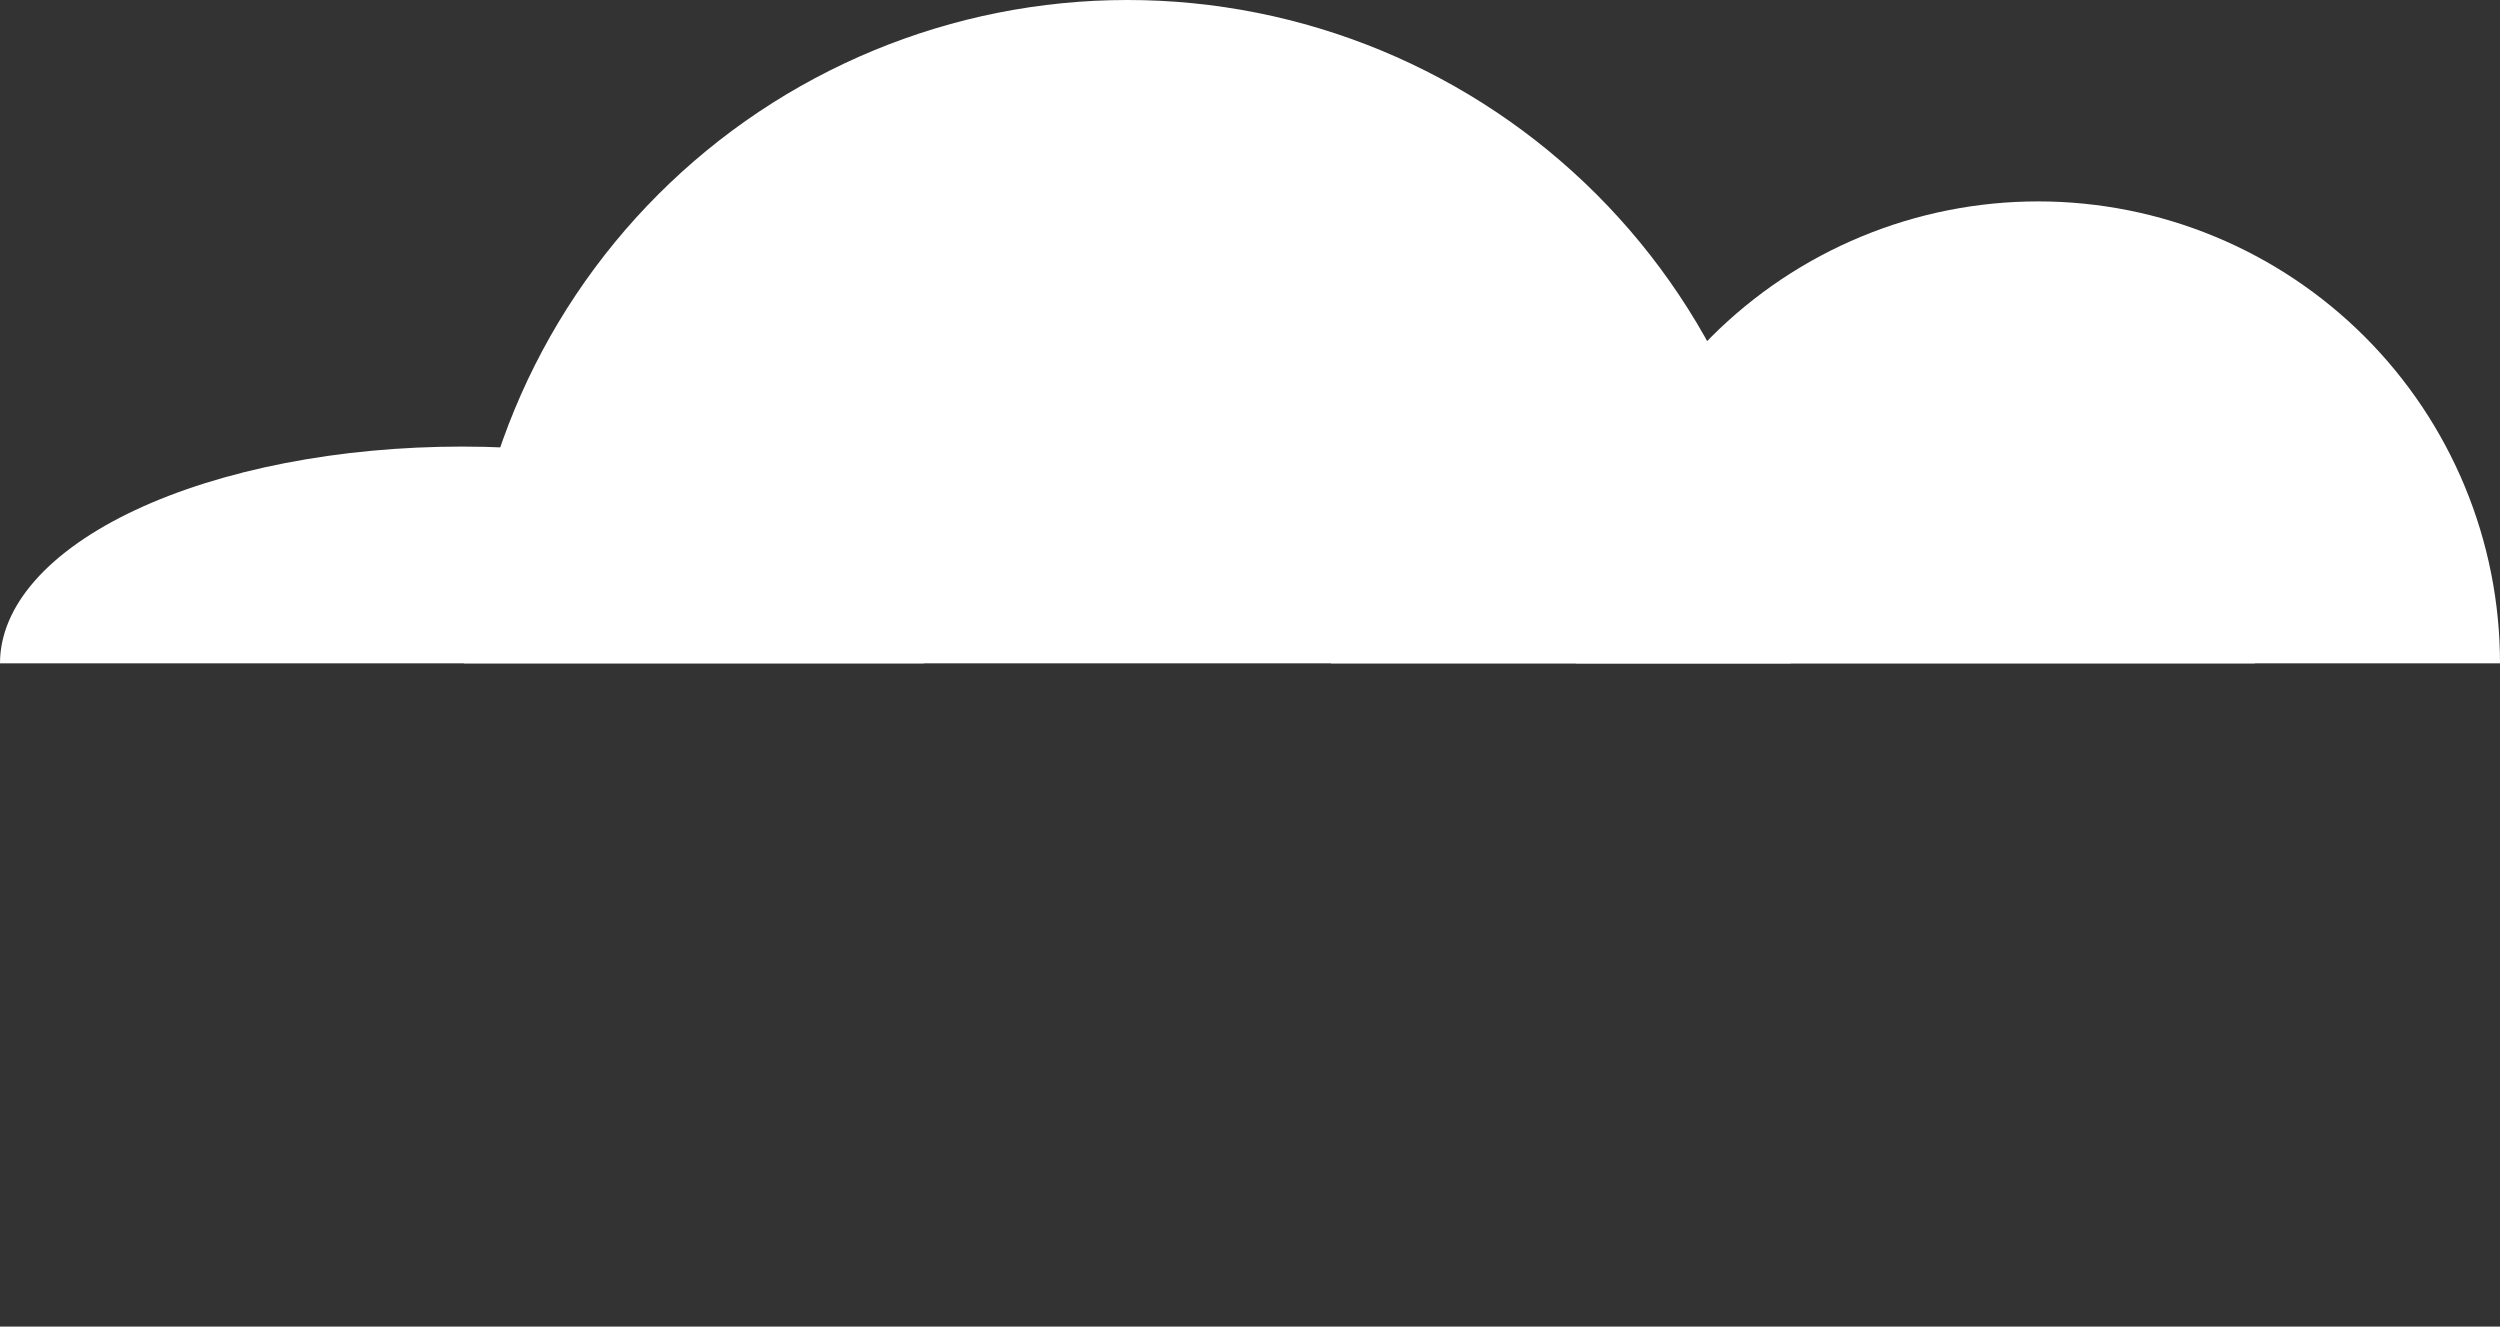
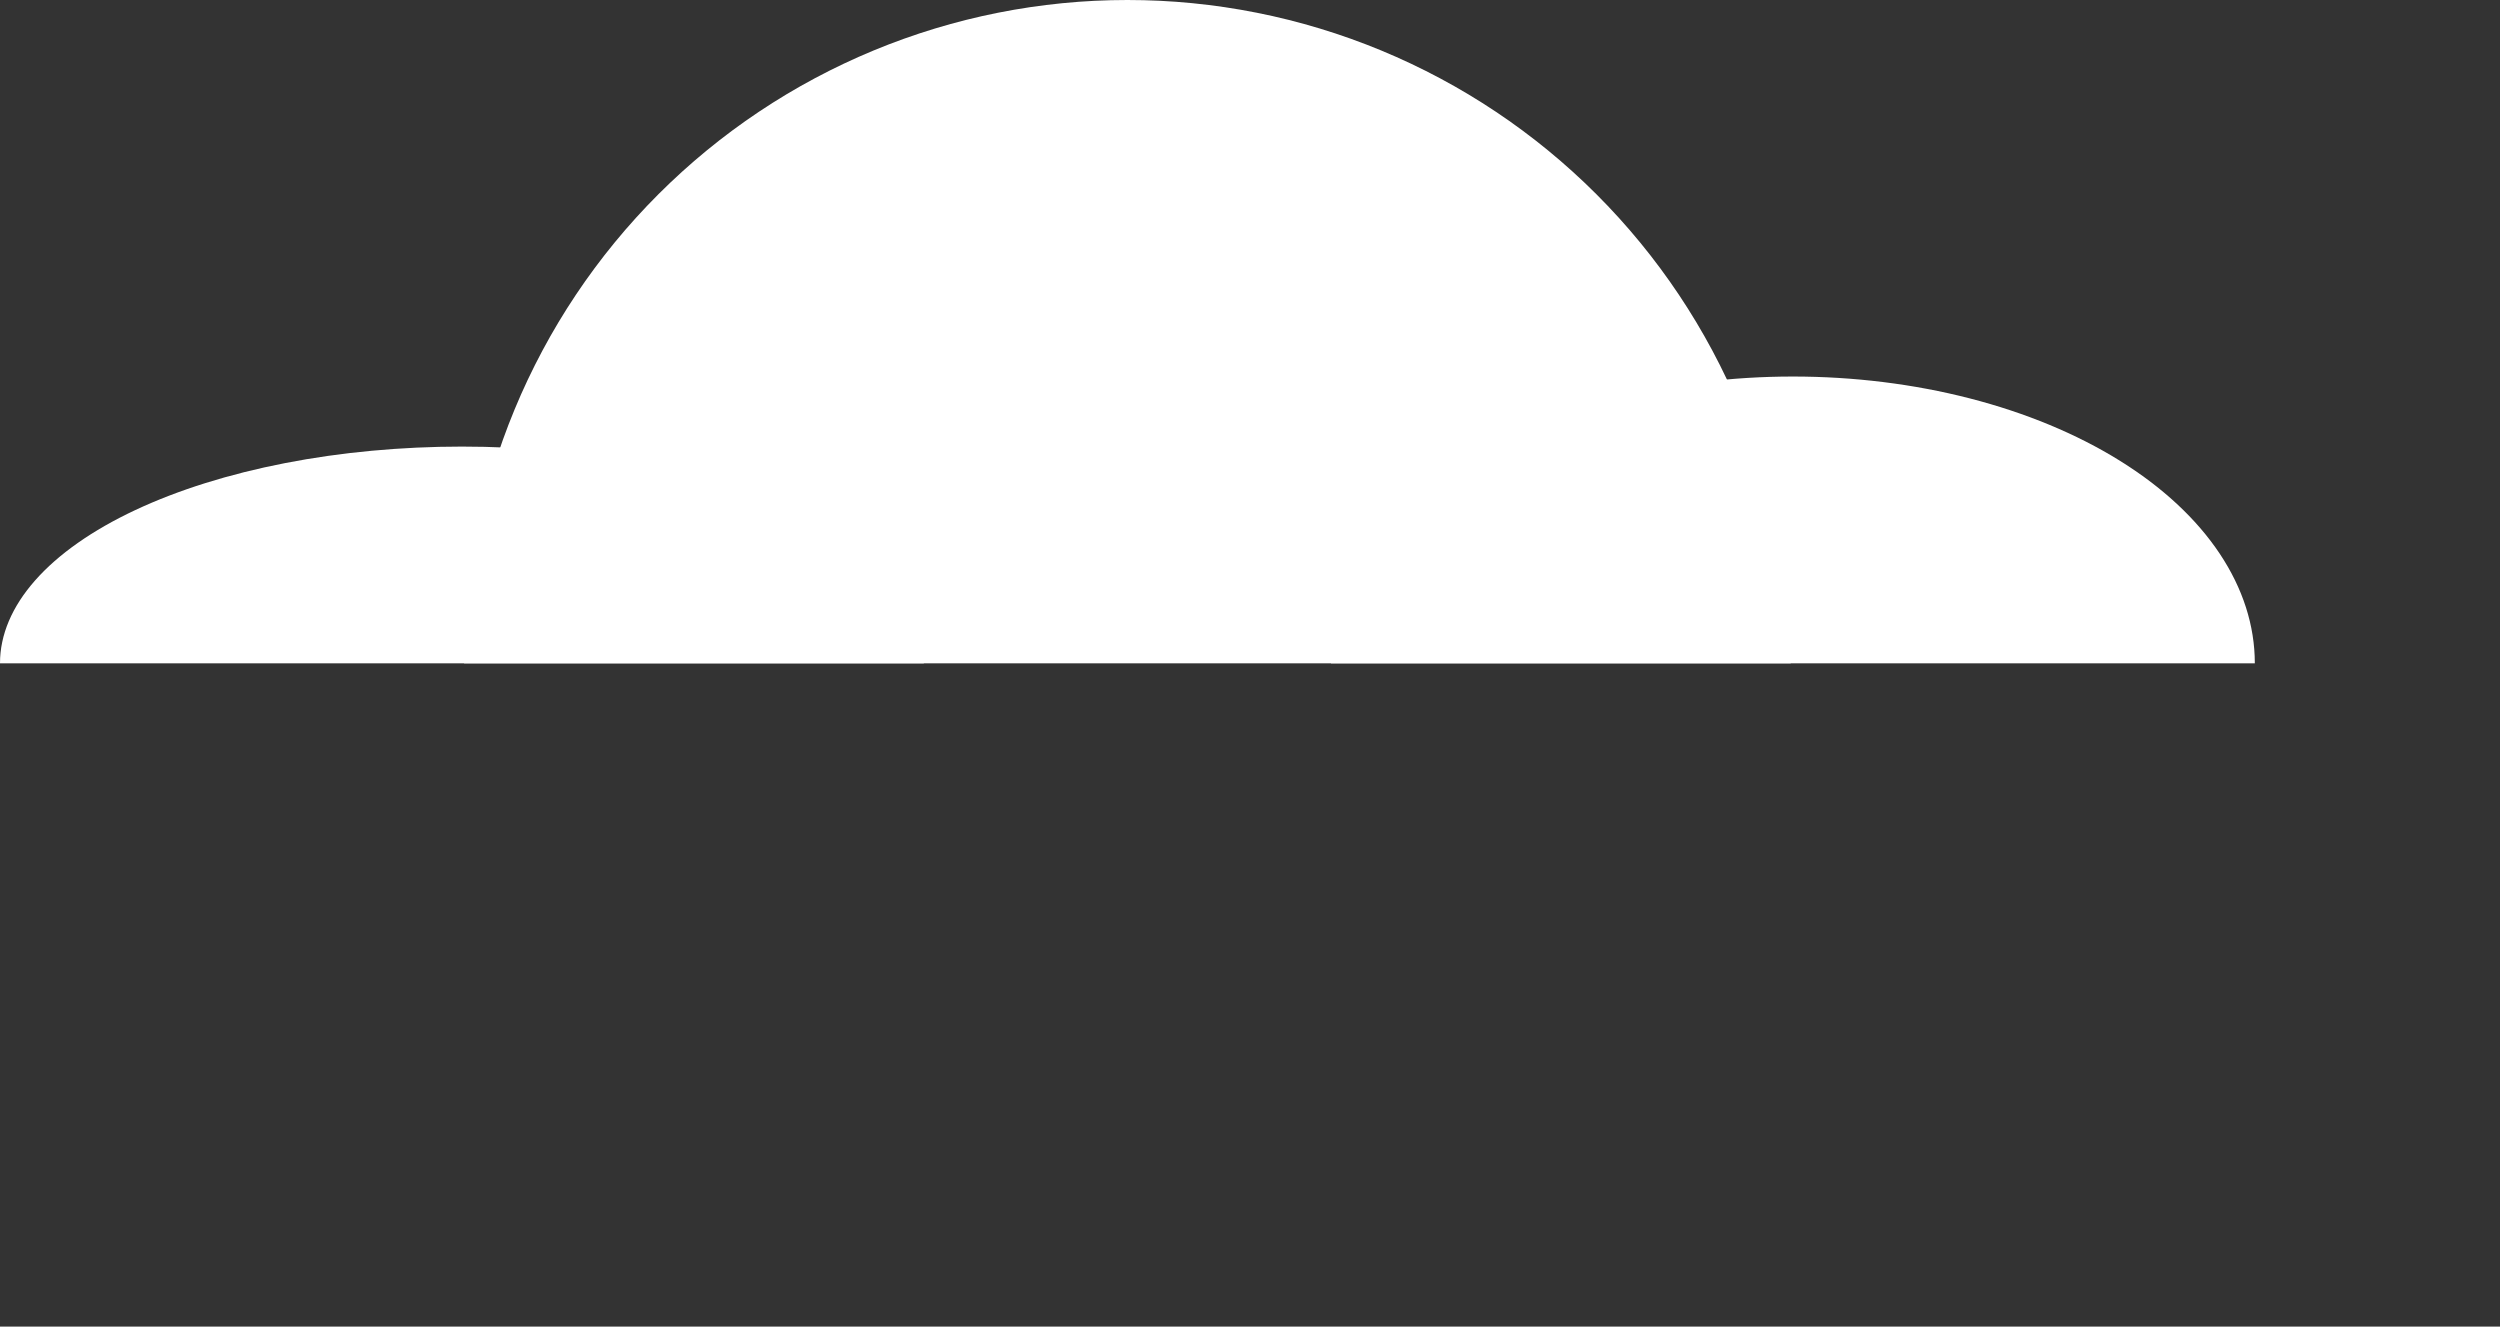
<svg xmlns="http://www.w3.org/2000/svg" width="571" height="303" viewBox="0 0 571 303" fill="none">
  <rect x="0" y="0" width="571" height="303" fill="#333333" stroke="none" />
  <path d="M409 151.5C409 131.605 405.081 111.904 397.468 93.523C389.854 75.143 378.695 58.441 364.627 44.373C350.559 30.305 333.857 19.146 315.477 11.532C297.096 3.919 277.395 -8.6965e-07 257.5 0C237.605 8.6965e-07 217.904 3.919 199.523 11.532C181.143 19.146 164.441 30.305 150.373 44.373C136.305 58.441 125.146 75.143 117.532 93.523C109.919 111.904 106 131.605 106 151.5L257.5 151.5H409Z" fill="white" />
-   <path d="M571 151.5C571 137.646 568.271 123.927 562.969 111.127C557.667 98.327 549.896 86.697 540.1 76.9C530.303 67.104 518.673 59.333 505.873 54.031C493.073 48.729 479.354 46 465.5 46C451.646 46 437.927 48.729 425.127 54.031C412.327 59.333 400.697 67.104 390.9 76.9C381.104 86.697 373.333 98.327 368.031 111.127C362.729 123.927 360 137.646 360 151.5L465.5 151.5H571Z" fill="white" />
  <path d="M515 151.5C515 142.898 512.271 134.381 506.969 126.434C501.667 118.487 493.896 111.267 484.1 105.185C474.303 99.102 462.673 94.278 449.873 90.986C437.073 87.694 423.354 86 409.5 86C395.646 86 381.927 87.694 369.127 90.986C356.327 94.278 344.697 99.102 334.9 105.185C325.104 111.267 317.333 118.487 312.031 126.434C306.729 134.381 304 142.898 304 151.5L409.5 151.5H515Z" fill="white" />
  <path d="M211 151.5C211 145 208.271 138.563 202.969 132.557C197.667 126.552 189.896 121.095 180.1 116.498C170.303 111.902 158.673 108.256 145.873 105.768C133.073 103.28 119.354 102 105.5 102C91.645 102 77.927 103.28 65.127 105.768C52.327 108.256 40.697 111.902 30.9 116.498C21.104 121.095 13.333 126.552 8.031 132.557C2.729 138.563 -1.21119e-06 145 0 151.5L105.5 151.5H211Z" fill="white" />
</svg>